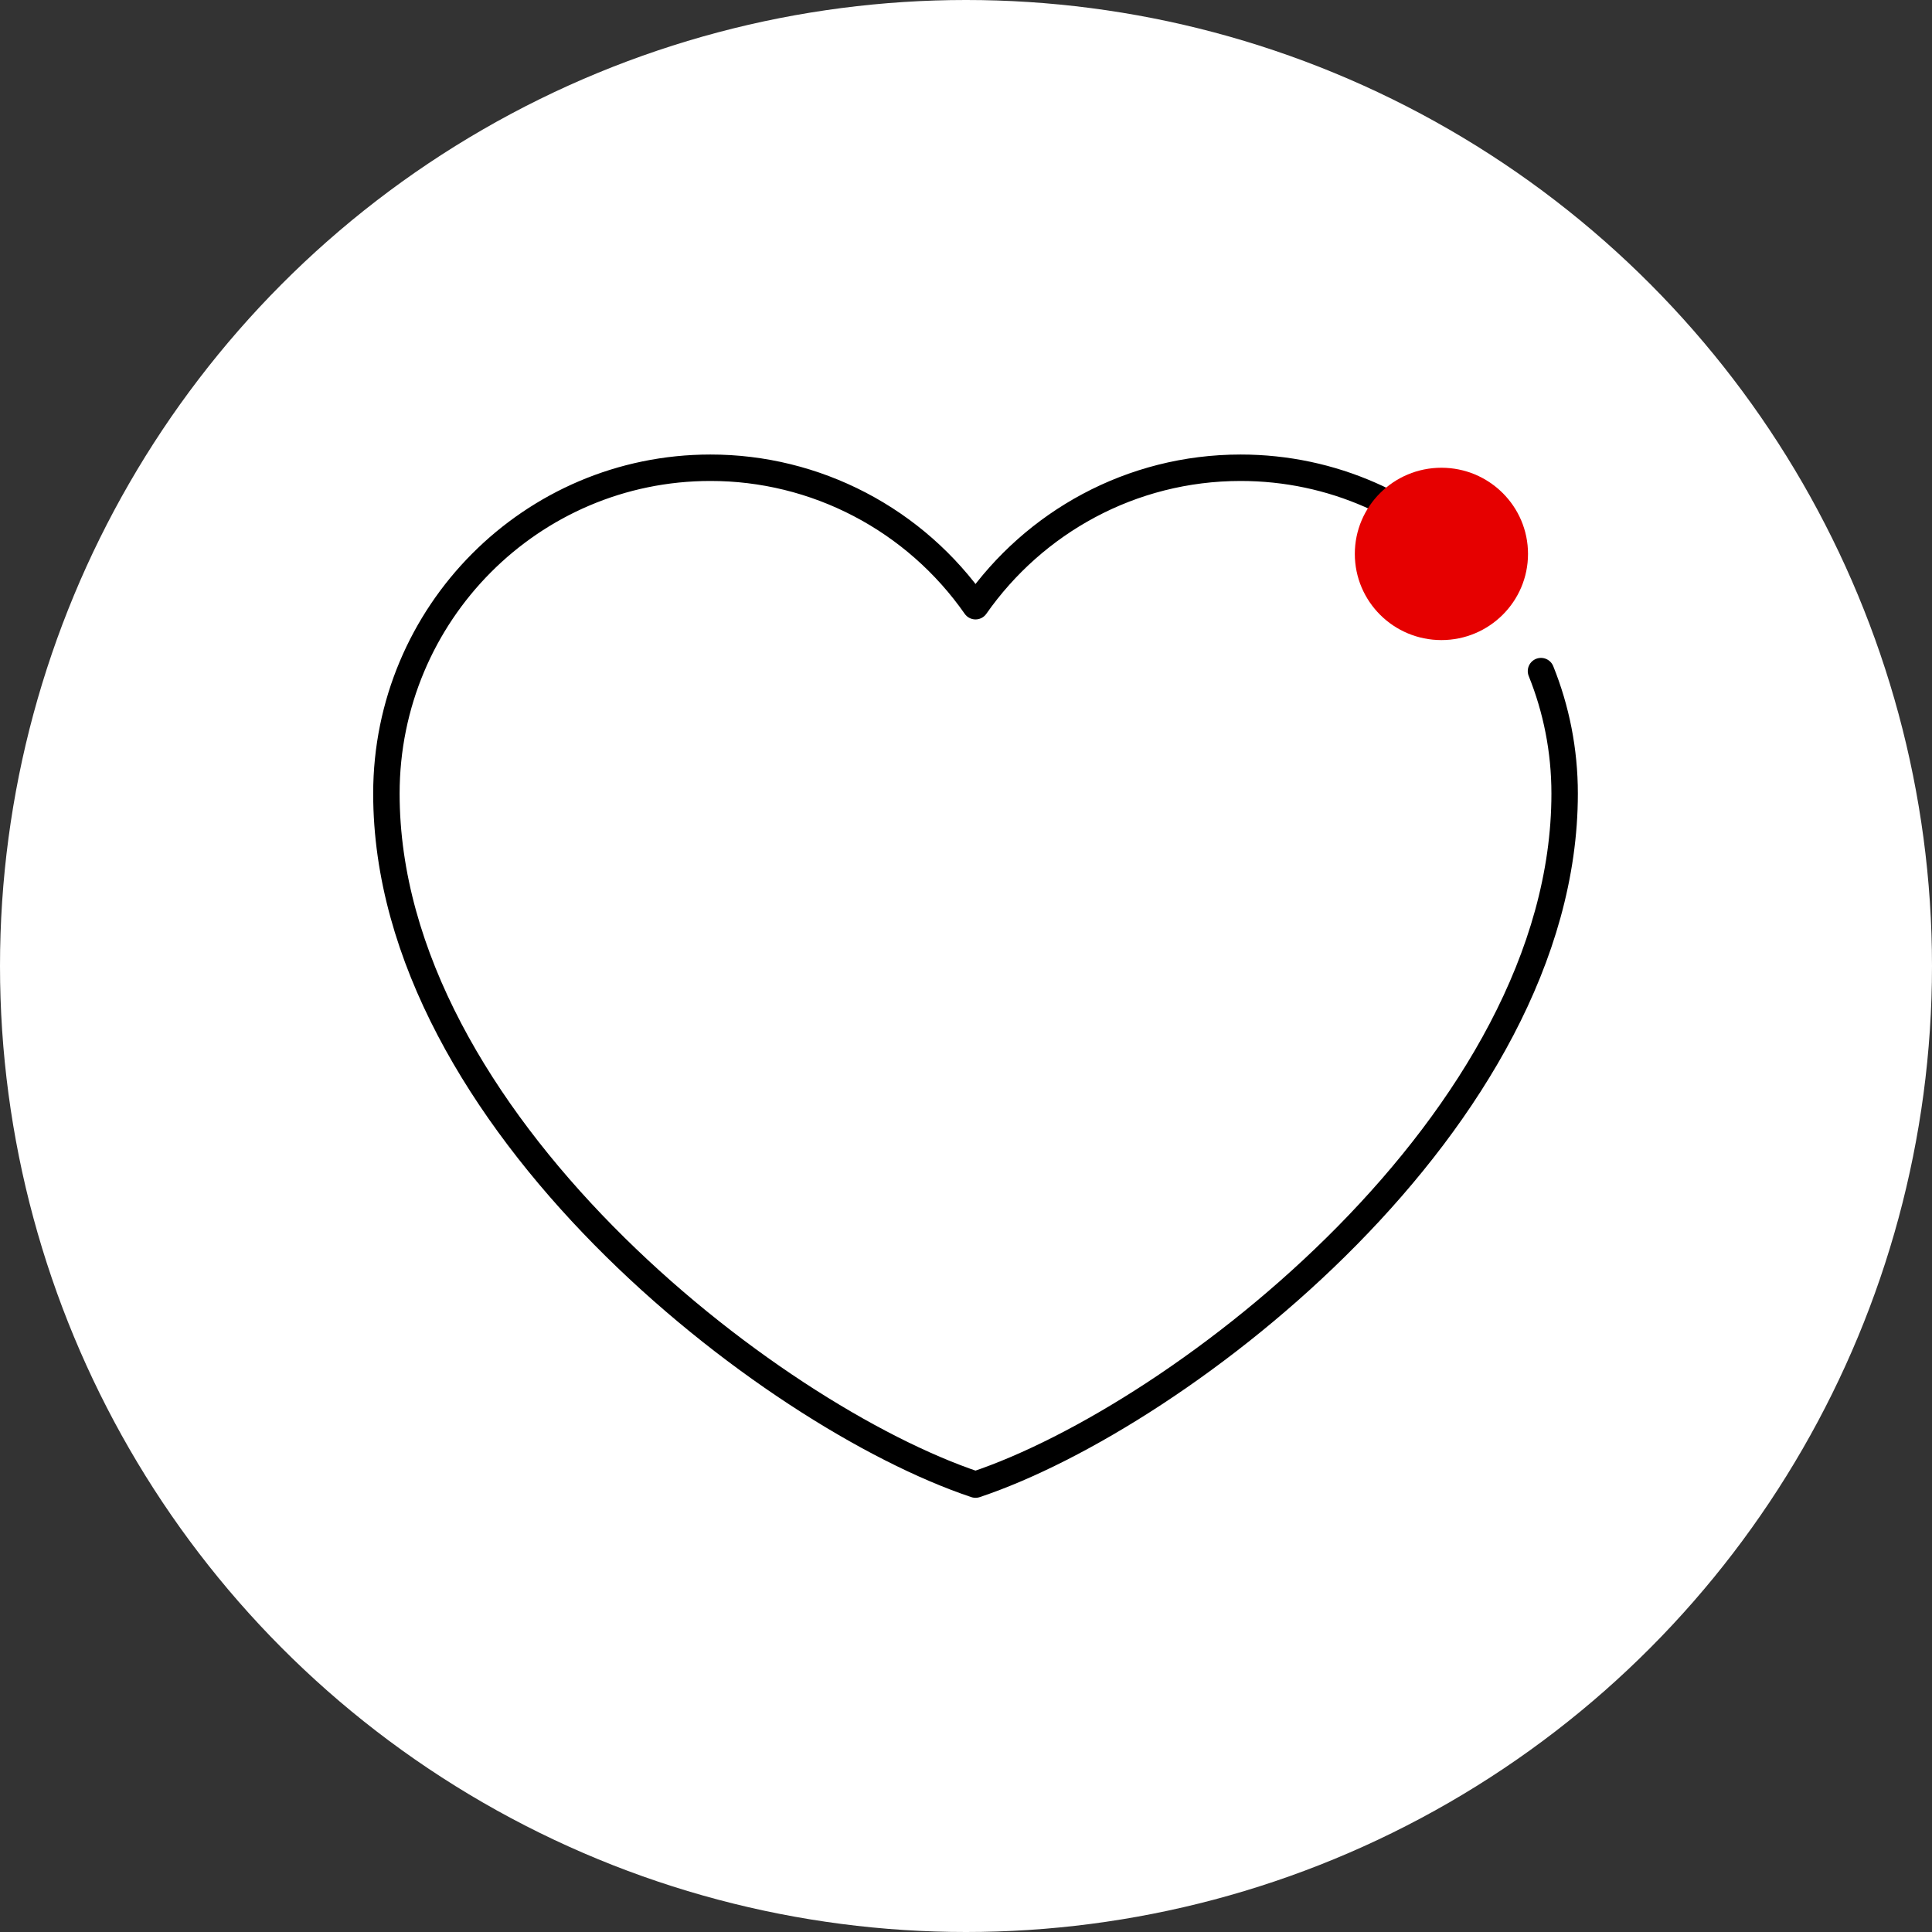
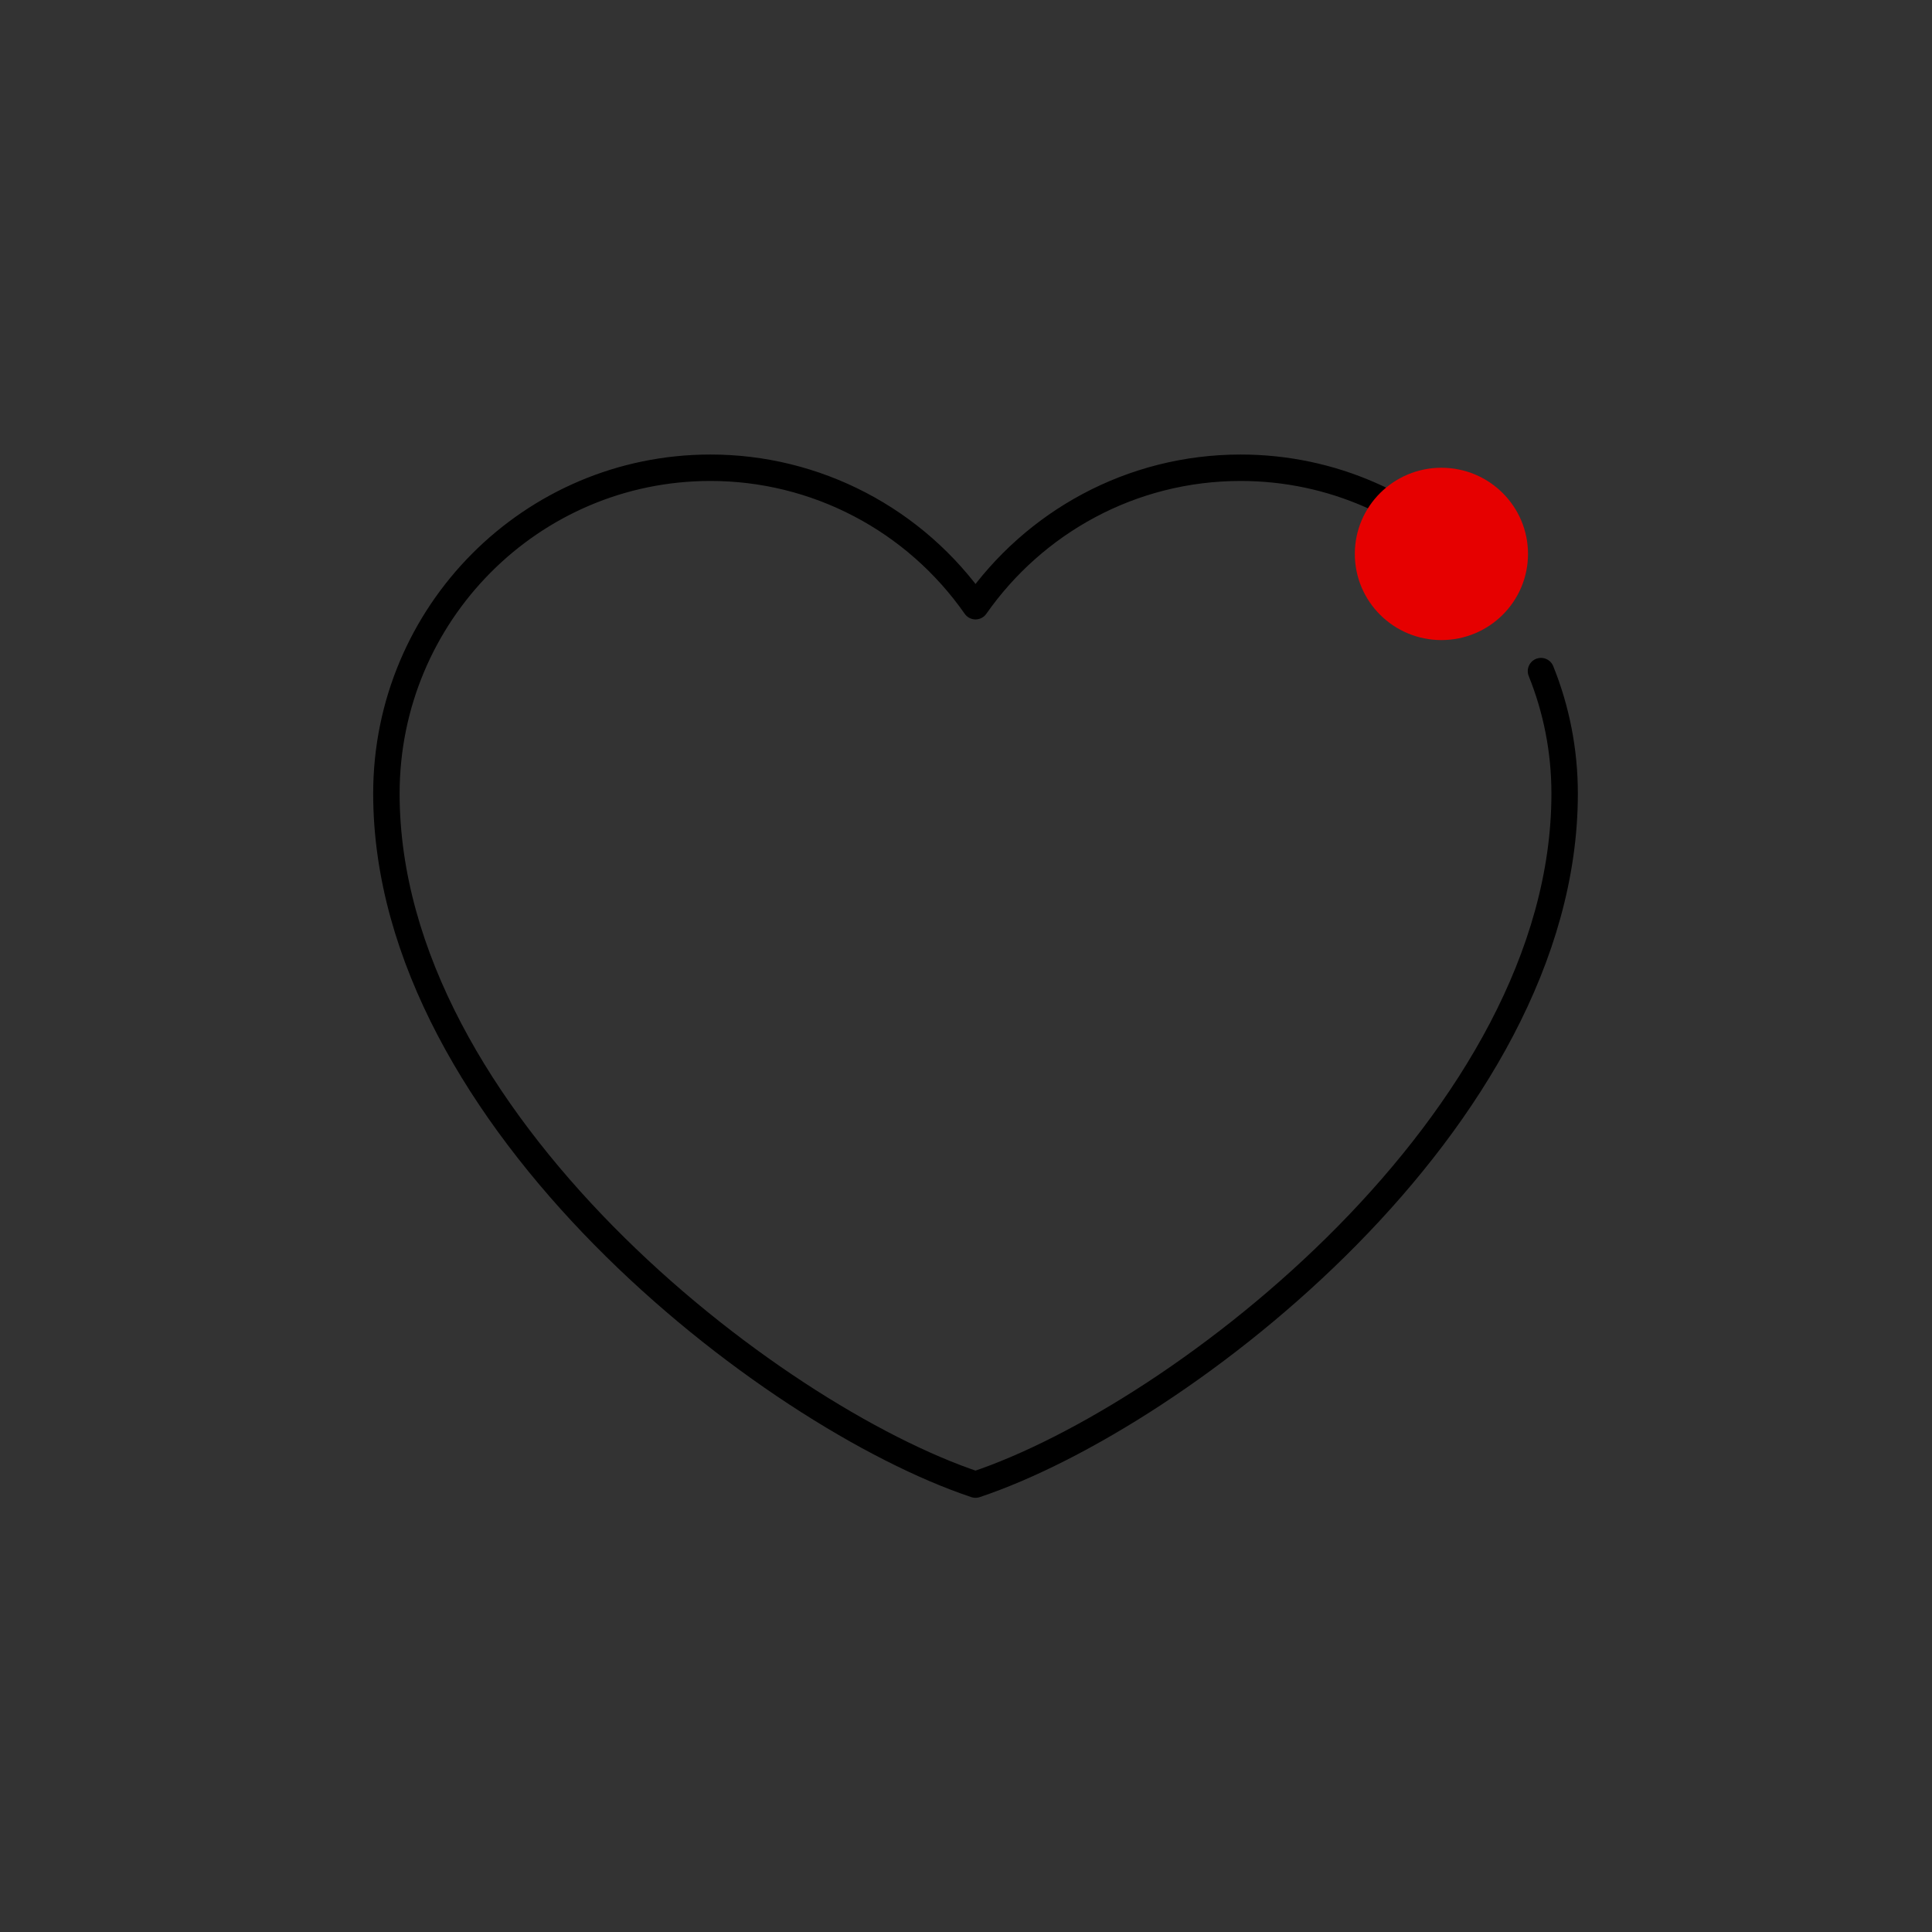
<svg xmlns="http://www.w3.org/2000/svg" width="95" height="95" viewBox="0 0 95 95" fill="none">
  <rect x="0" y="0" width="95" height="95" fill="#333333" stroke="none" />
-   <circle cx="47.5" cy="47.5" r="47.5" fill="white" />
  <path d="M72.5 27.929C69.6 24.891 65.522 23 61.004 23C55.616 23 50.851 25.69 47.968 29.808C46.499 27.704 44.547 25.987 42.278 24.802C40.009 23.616 37.489 22.998 34.932 23C26.133 23 19 30.174 19 39.023C19 55.046 37.829 69.612 47.968 73C58.107 69.612 76.936 55.046 76.936 39.023C76.936 36.893 76.523 34.859 75.773 33" stroke="black" stroke-width="1.3" stroke-linecap="round" stroke-linejoin="round" />
  <ellipse cx="70.877" cy="27.237" rx="4.258" ry="4.237" fill="#E60000" />
</svg>